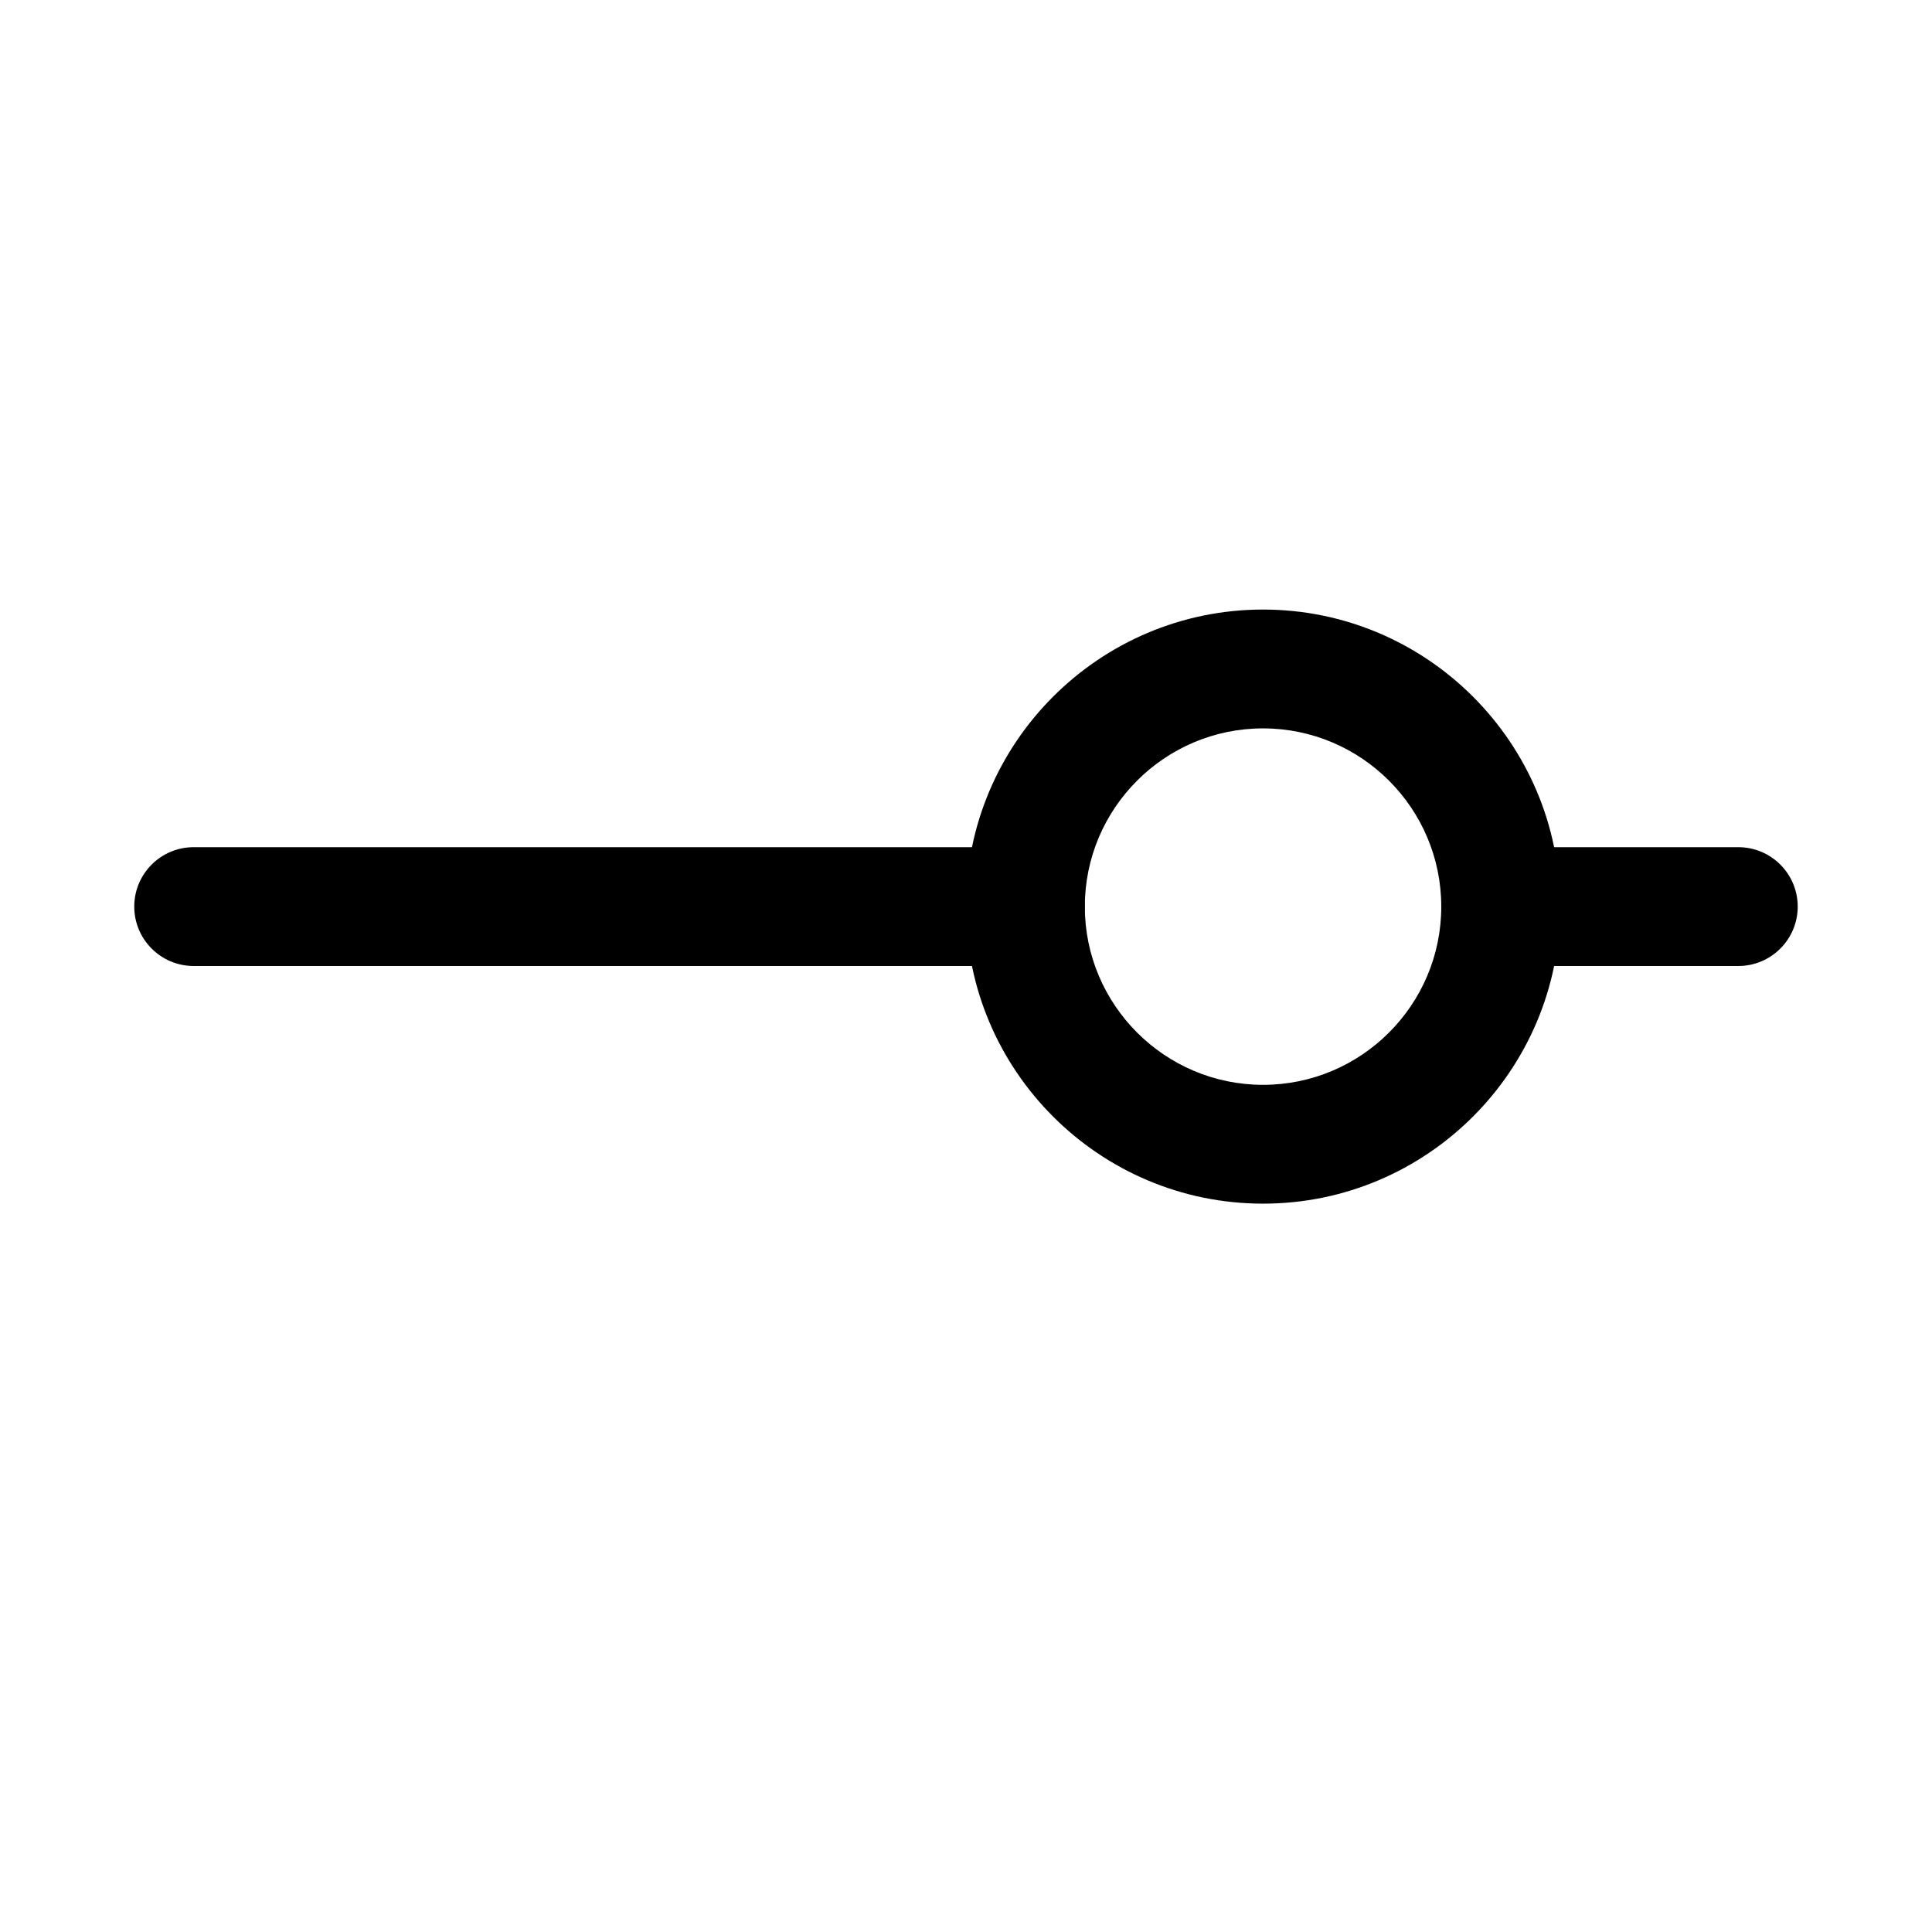
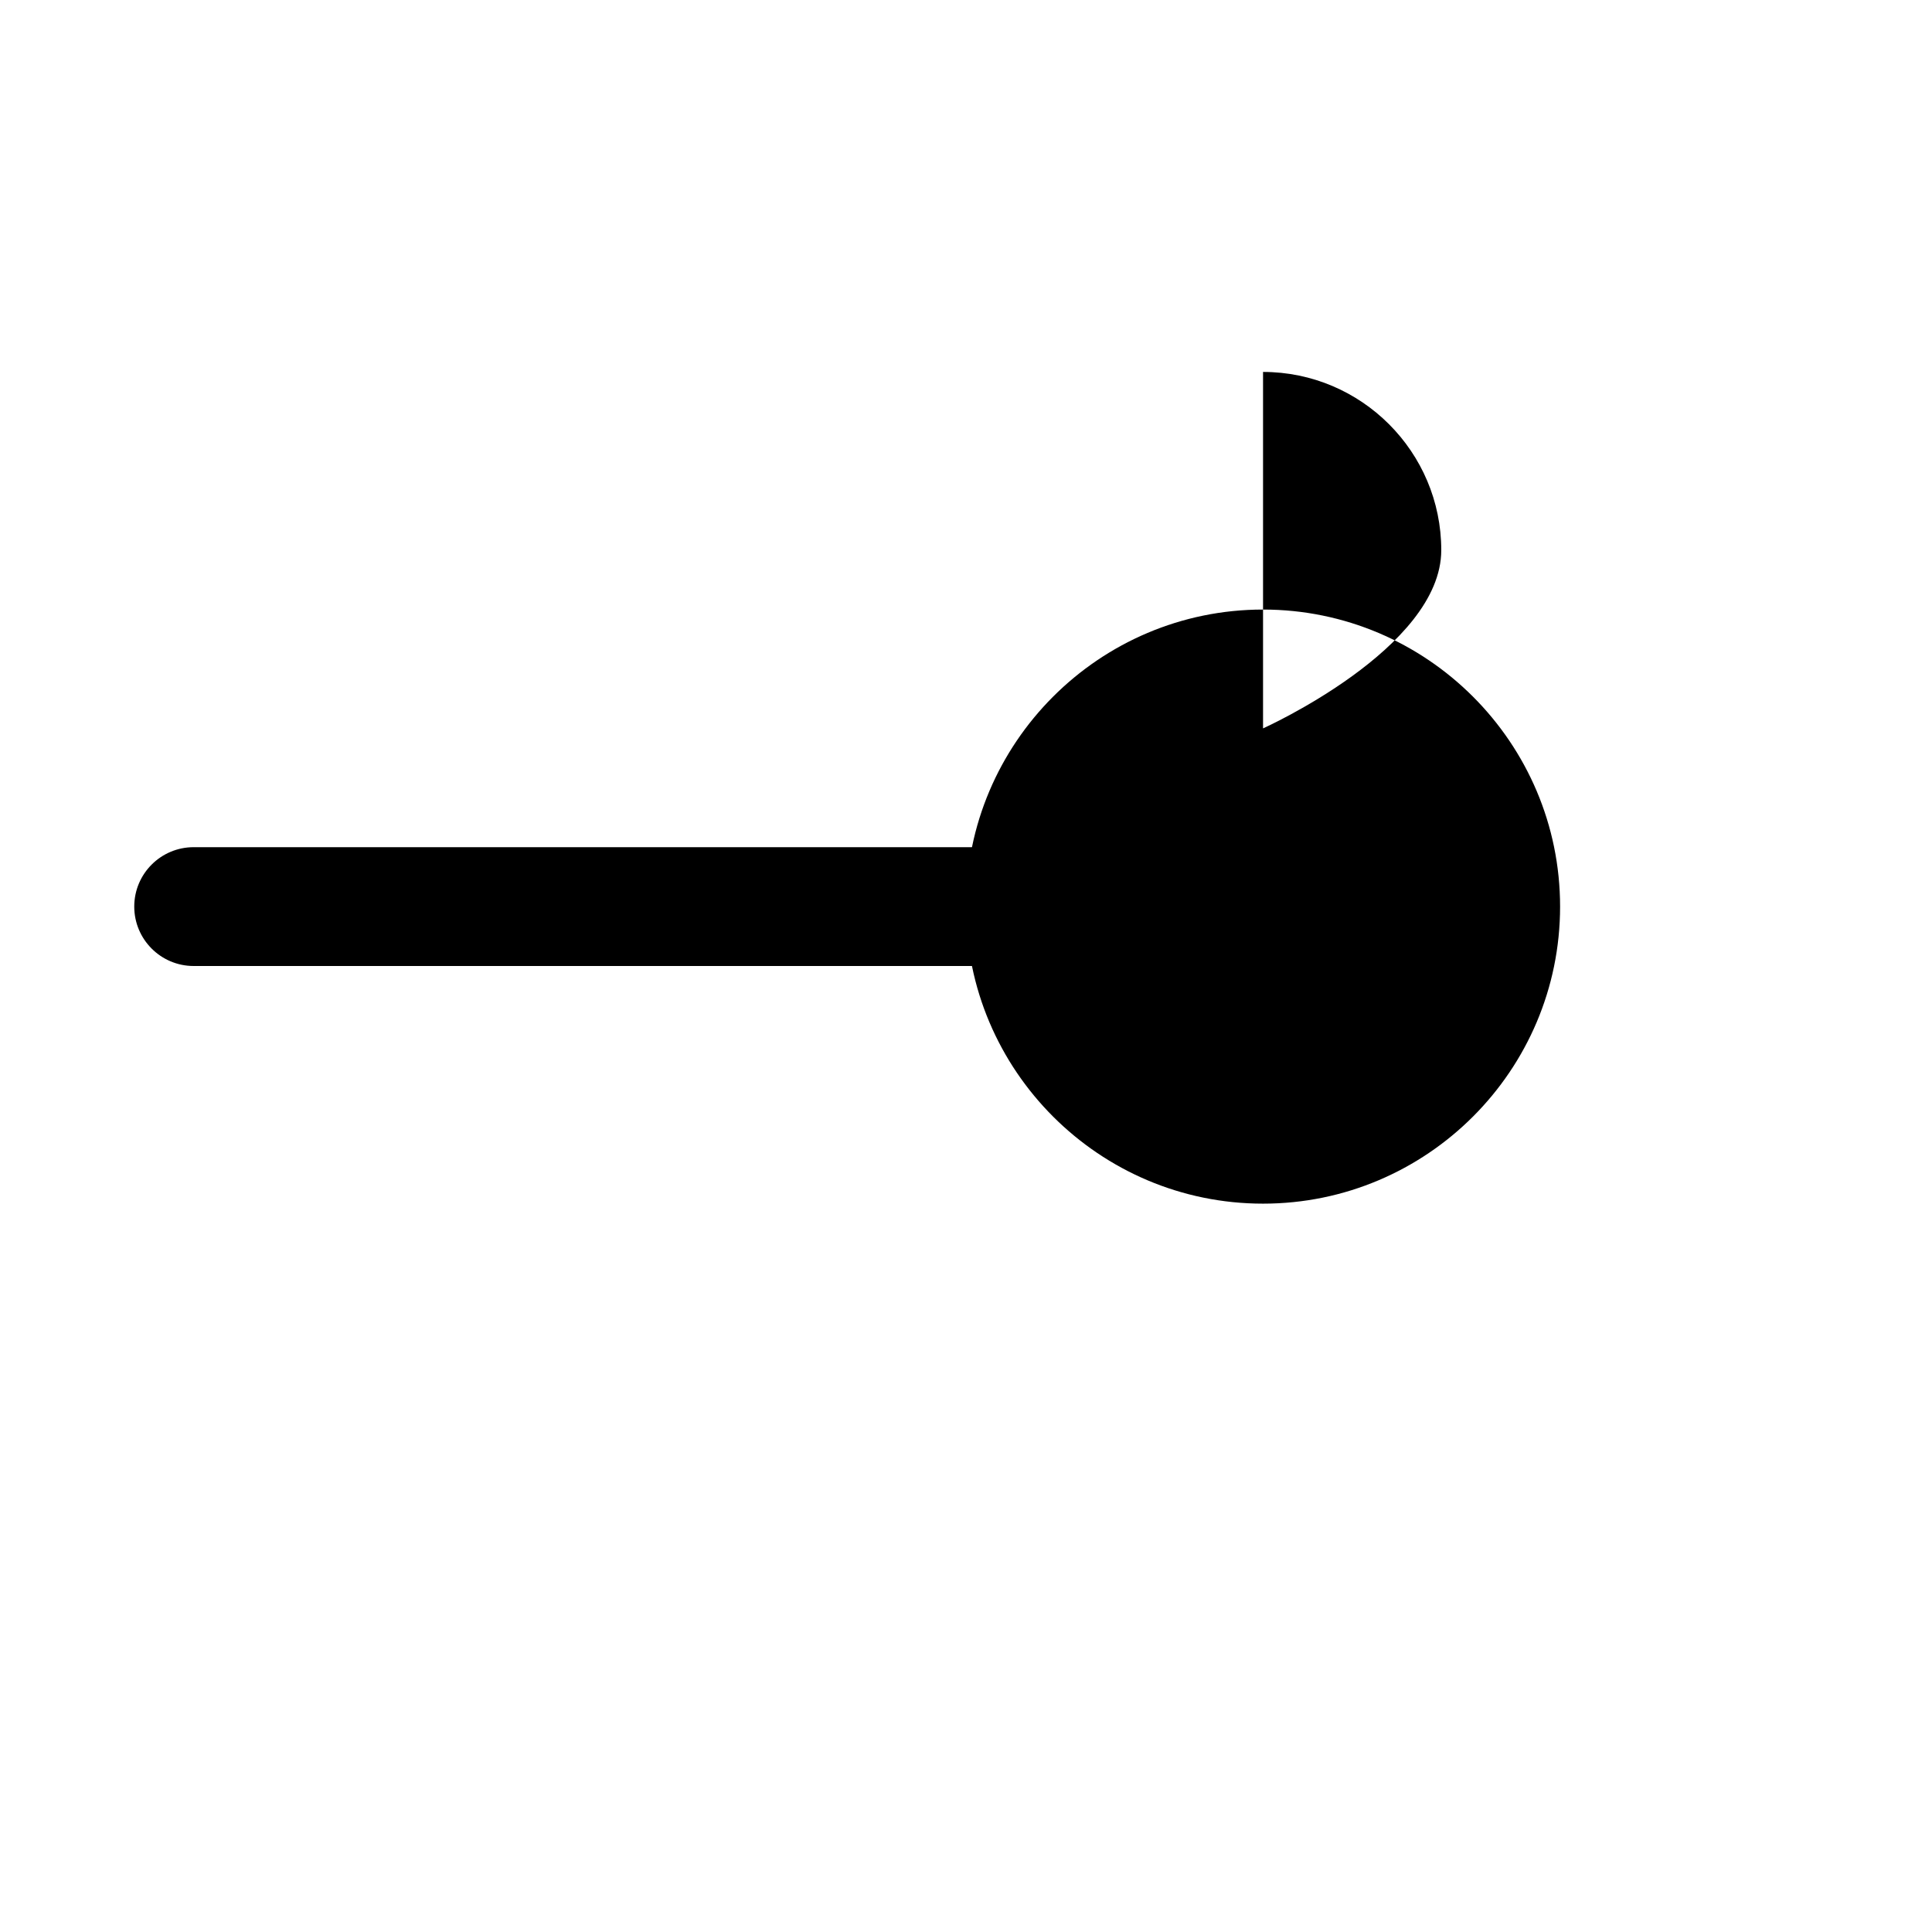
<svg xmlns="http://www.w3.org/2000/svg" fill="#000000" width="800px" height="800px" version="1.1" viewBox="144 144 512 512">
  <g>
-     <path d="m478.72 462.98c-43.422 0-78.719-35.301-78.719-78.723 0-43.391 35.297-78.719 78.719-78.719s78.719 35.328 78.719 78.719c0 43.422-35.297 78.723-78.719 78.723zm0-125.95c-26.039 0-47.23 21.191-47.23 47.23 0 26.043 21.191 47.234 47.23 47.234s47.23-21.191 47.23-47.234c0-26.039-21.191-47.23-47.23-47.23z" />
-     <path d="m604.67 400h-62.977c-8.691 0-15.746-7.055-15.746-15.746s7.055-15.742 15.746-15.742h62.977c8.691 0 15.742 7.051 15.742 15.742s-7.051 15.746-15.742 15.746z" />
+     <path d="m478.72 462.98c-43.422 0-78.719-35.301-78.719-78.723 0-43.391 35.297-78.719 78.719-78.719s78.719 35.328 78.719 78.719c0 43.422-35.297 78.723-78.719 78.723zm0-125.95s47.23-21.191 47.23-47.234c0-26.039-21.191-47.23-47.23-47.23z" />
    <path d="m415.74 400h-220.42c-8.688 0-15.742-7.055-15.742-15.746s7.055-15.742 15.742-15.742h220.42c8.691 0 15.746 7.051 15.746 15.742s-7.055 15.746-15.746 15.746z" />
  </g>
</svg>